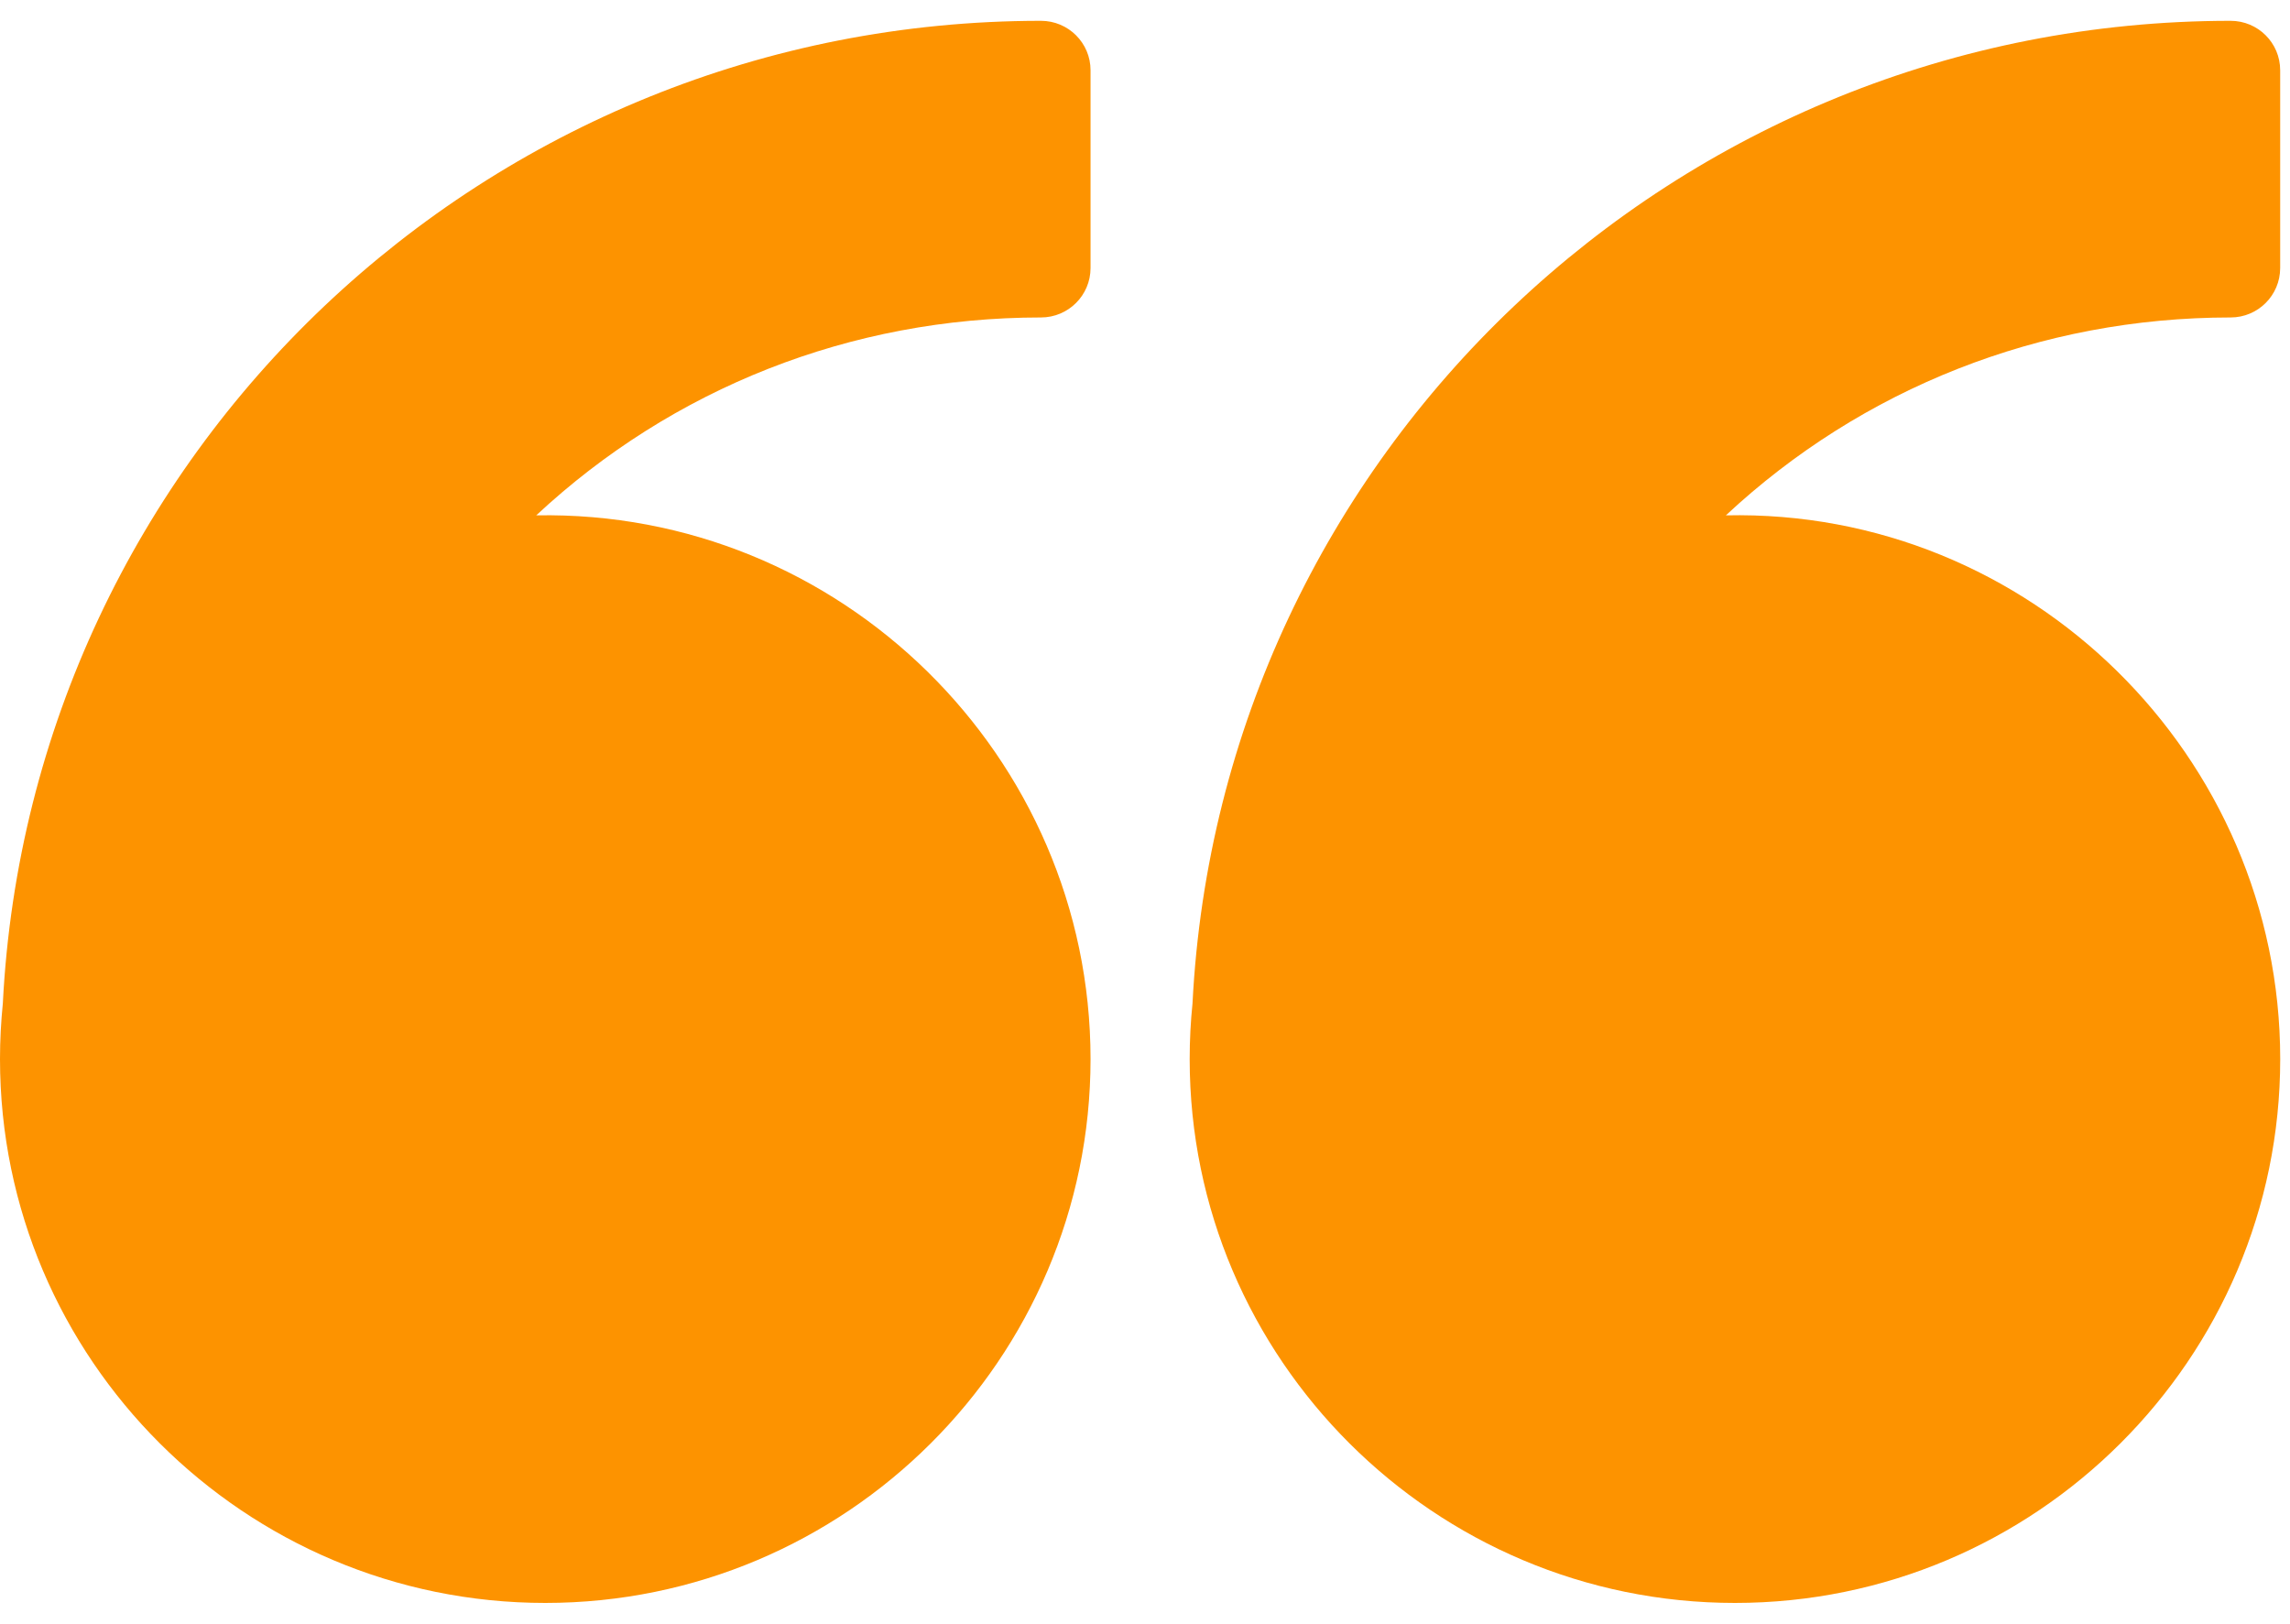
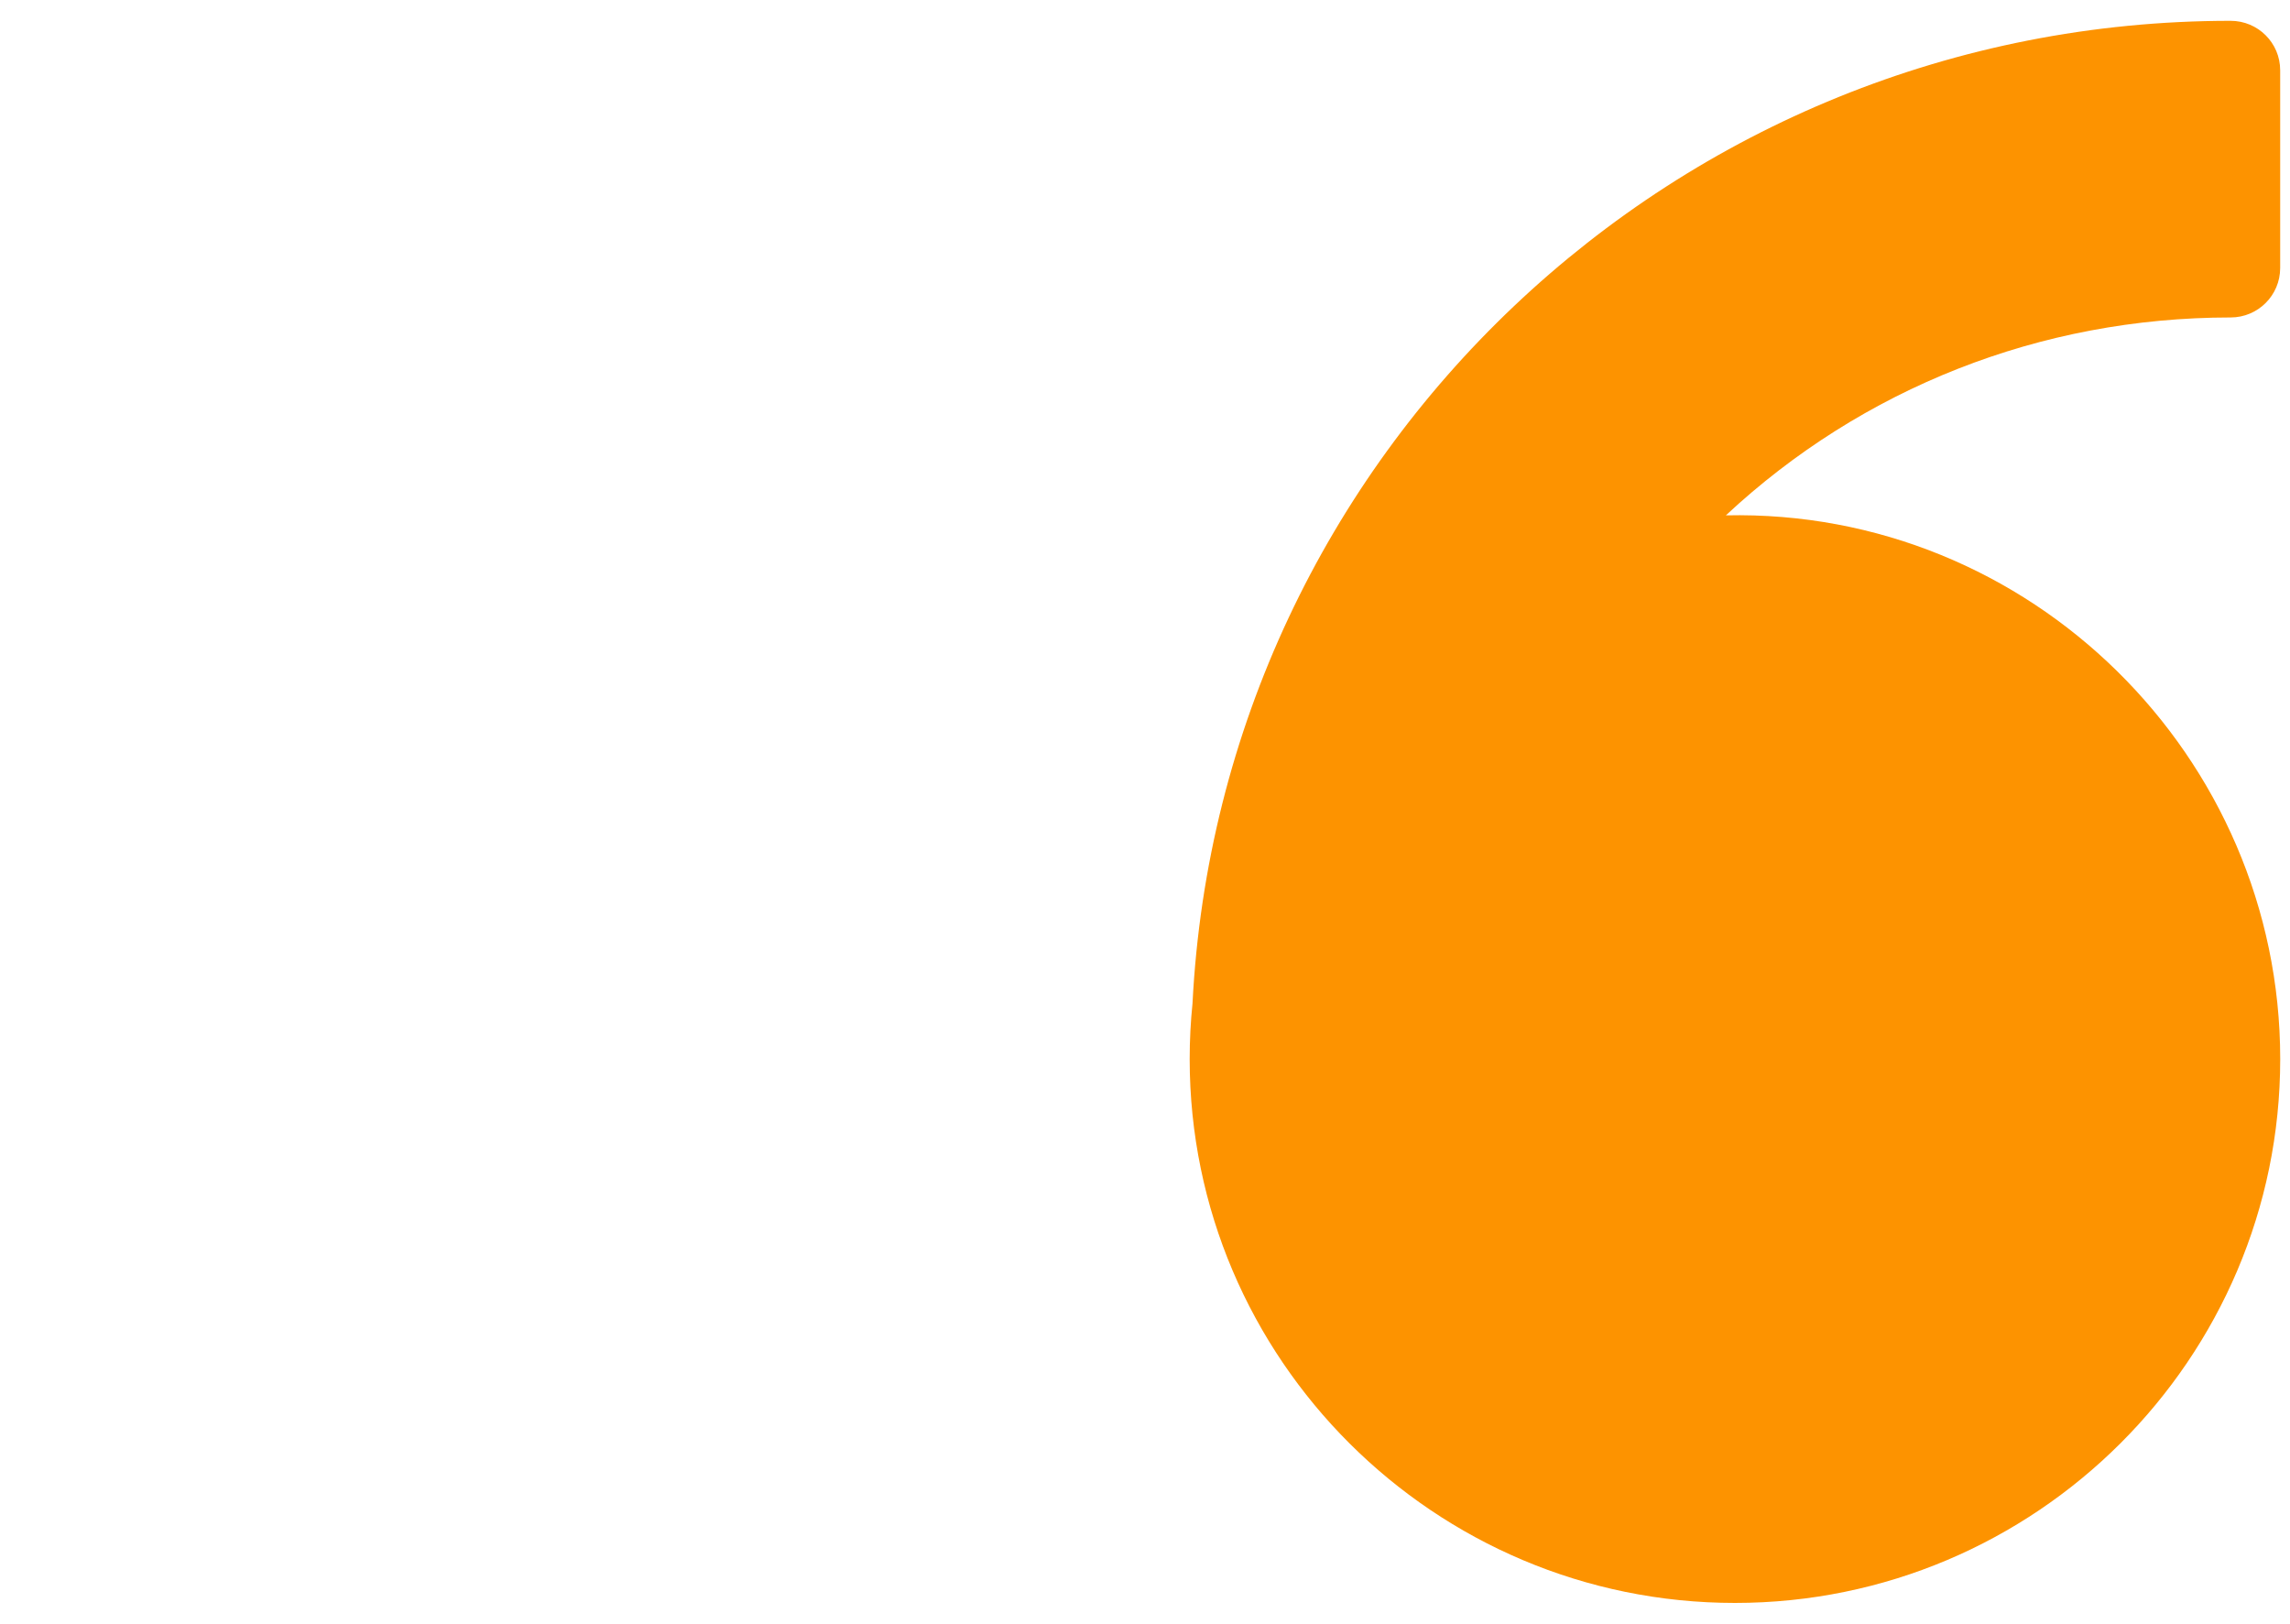
<svg xmlns="http://www.w3.org/2000/svg" width="55" height="39" viewBox="0 0 55 39" fill="none">
  <path d="M41.669 38.5C48.889 38.5 54.765 32.64 54.765 25.437C54.765 18.164 48.756 12.217 41.451 12.378C44.725 9.326 49.002 7.625 53.574 7.625C54.232 7.625 54.764 7.093 54.764 6.437V1.687C54.764 1.031 54.232 0.5 53.574 0.5C40.264 0.5 29.311 10.894 28.641 24.101C28.596 24.541 28.573 24.986 28.573 25.437C28.573 32.639 34.448 38.5 41.669 38.5Z" fill="#FD9300" />
-   <path d="M13.096 38.5C20.317 38.5 26.192 32.64 26.192 25.437C26.192 18.164 20.18 12.242 12.879 12.378C16.153 9.326 20.43 7.625 25.001 7.625C25.659 7.625 26.192 7.093 26.192 6.437V1.687C26.192 1.031 25.659 0.5 25.001 0.5C11.691 0.5 0.738 10.894 0.068 24.101C0.024 24.541 1.71661e-05 24.986 1.71661e-05 25.437C1.71661e-05 32.639 5.875 38.5 13.096 38.5Z" fill="#FD9300" />
</svg>